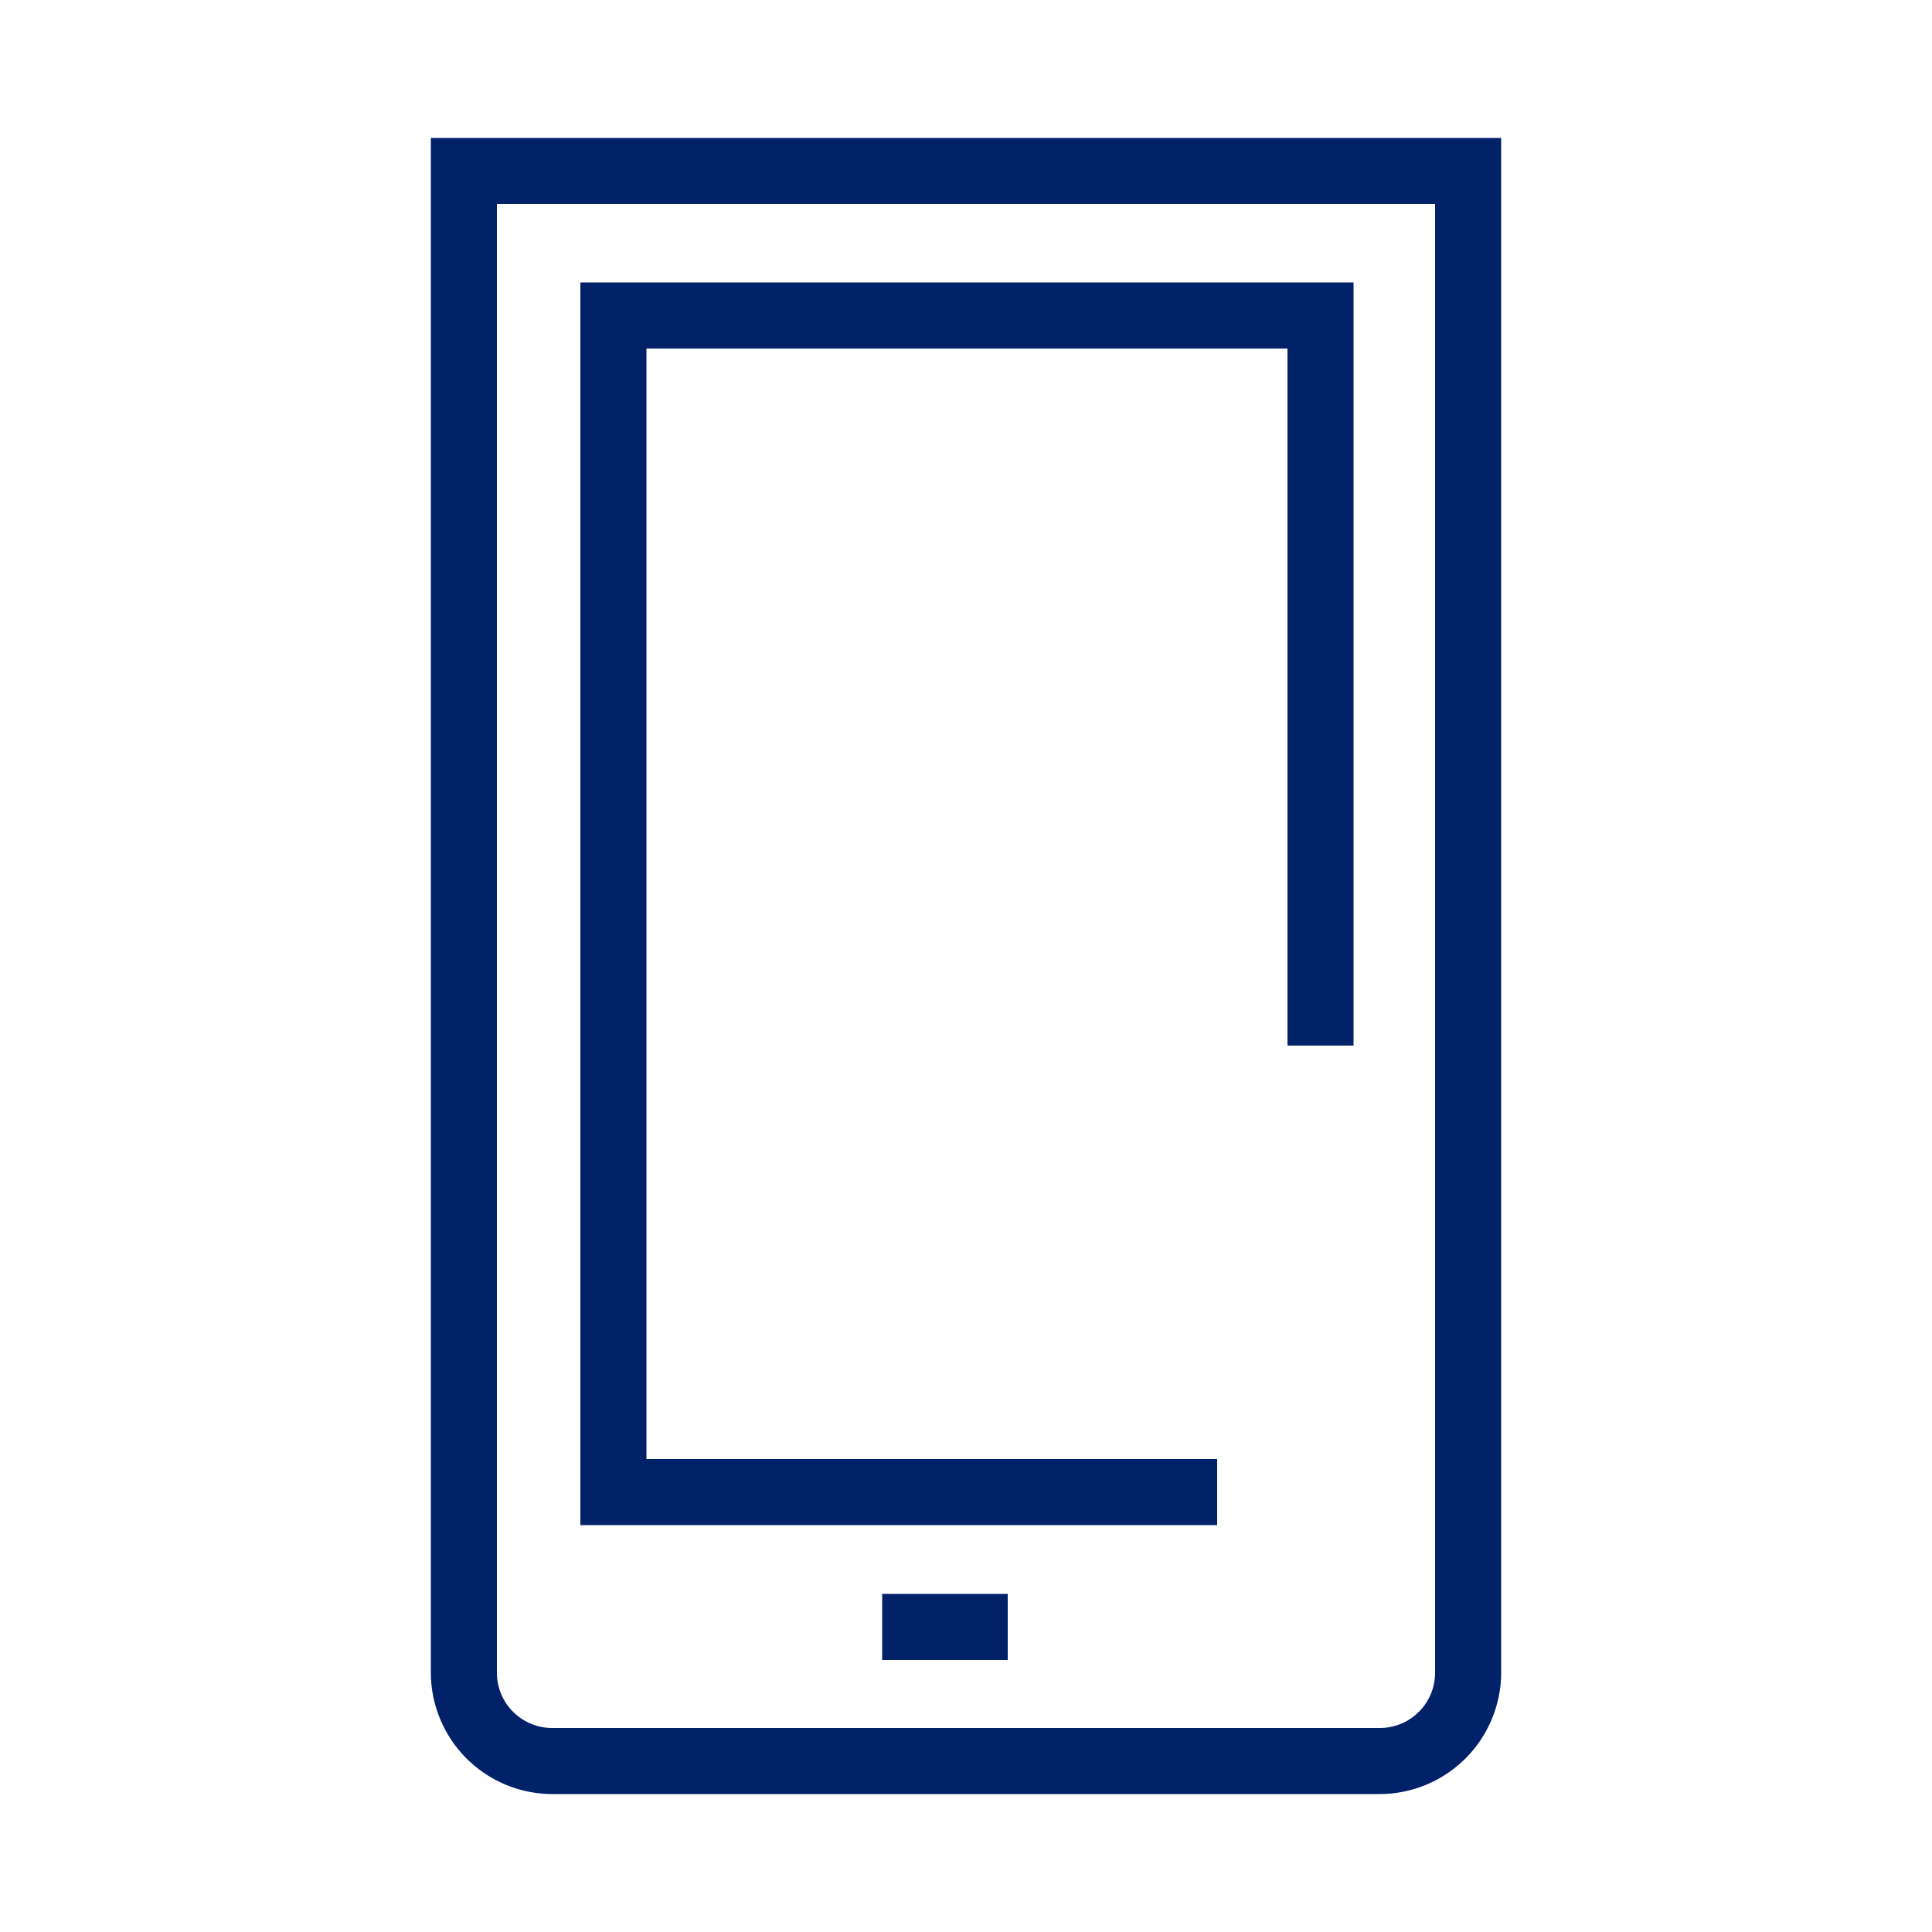
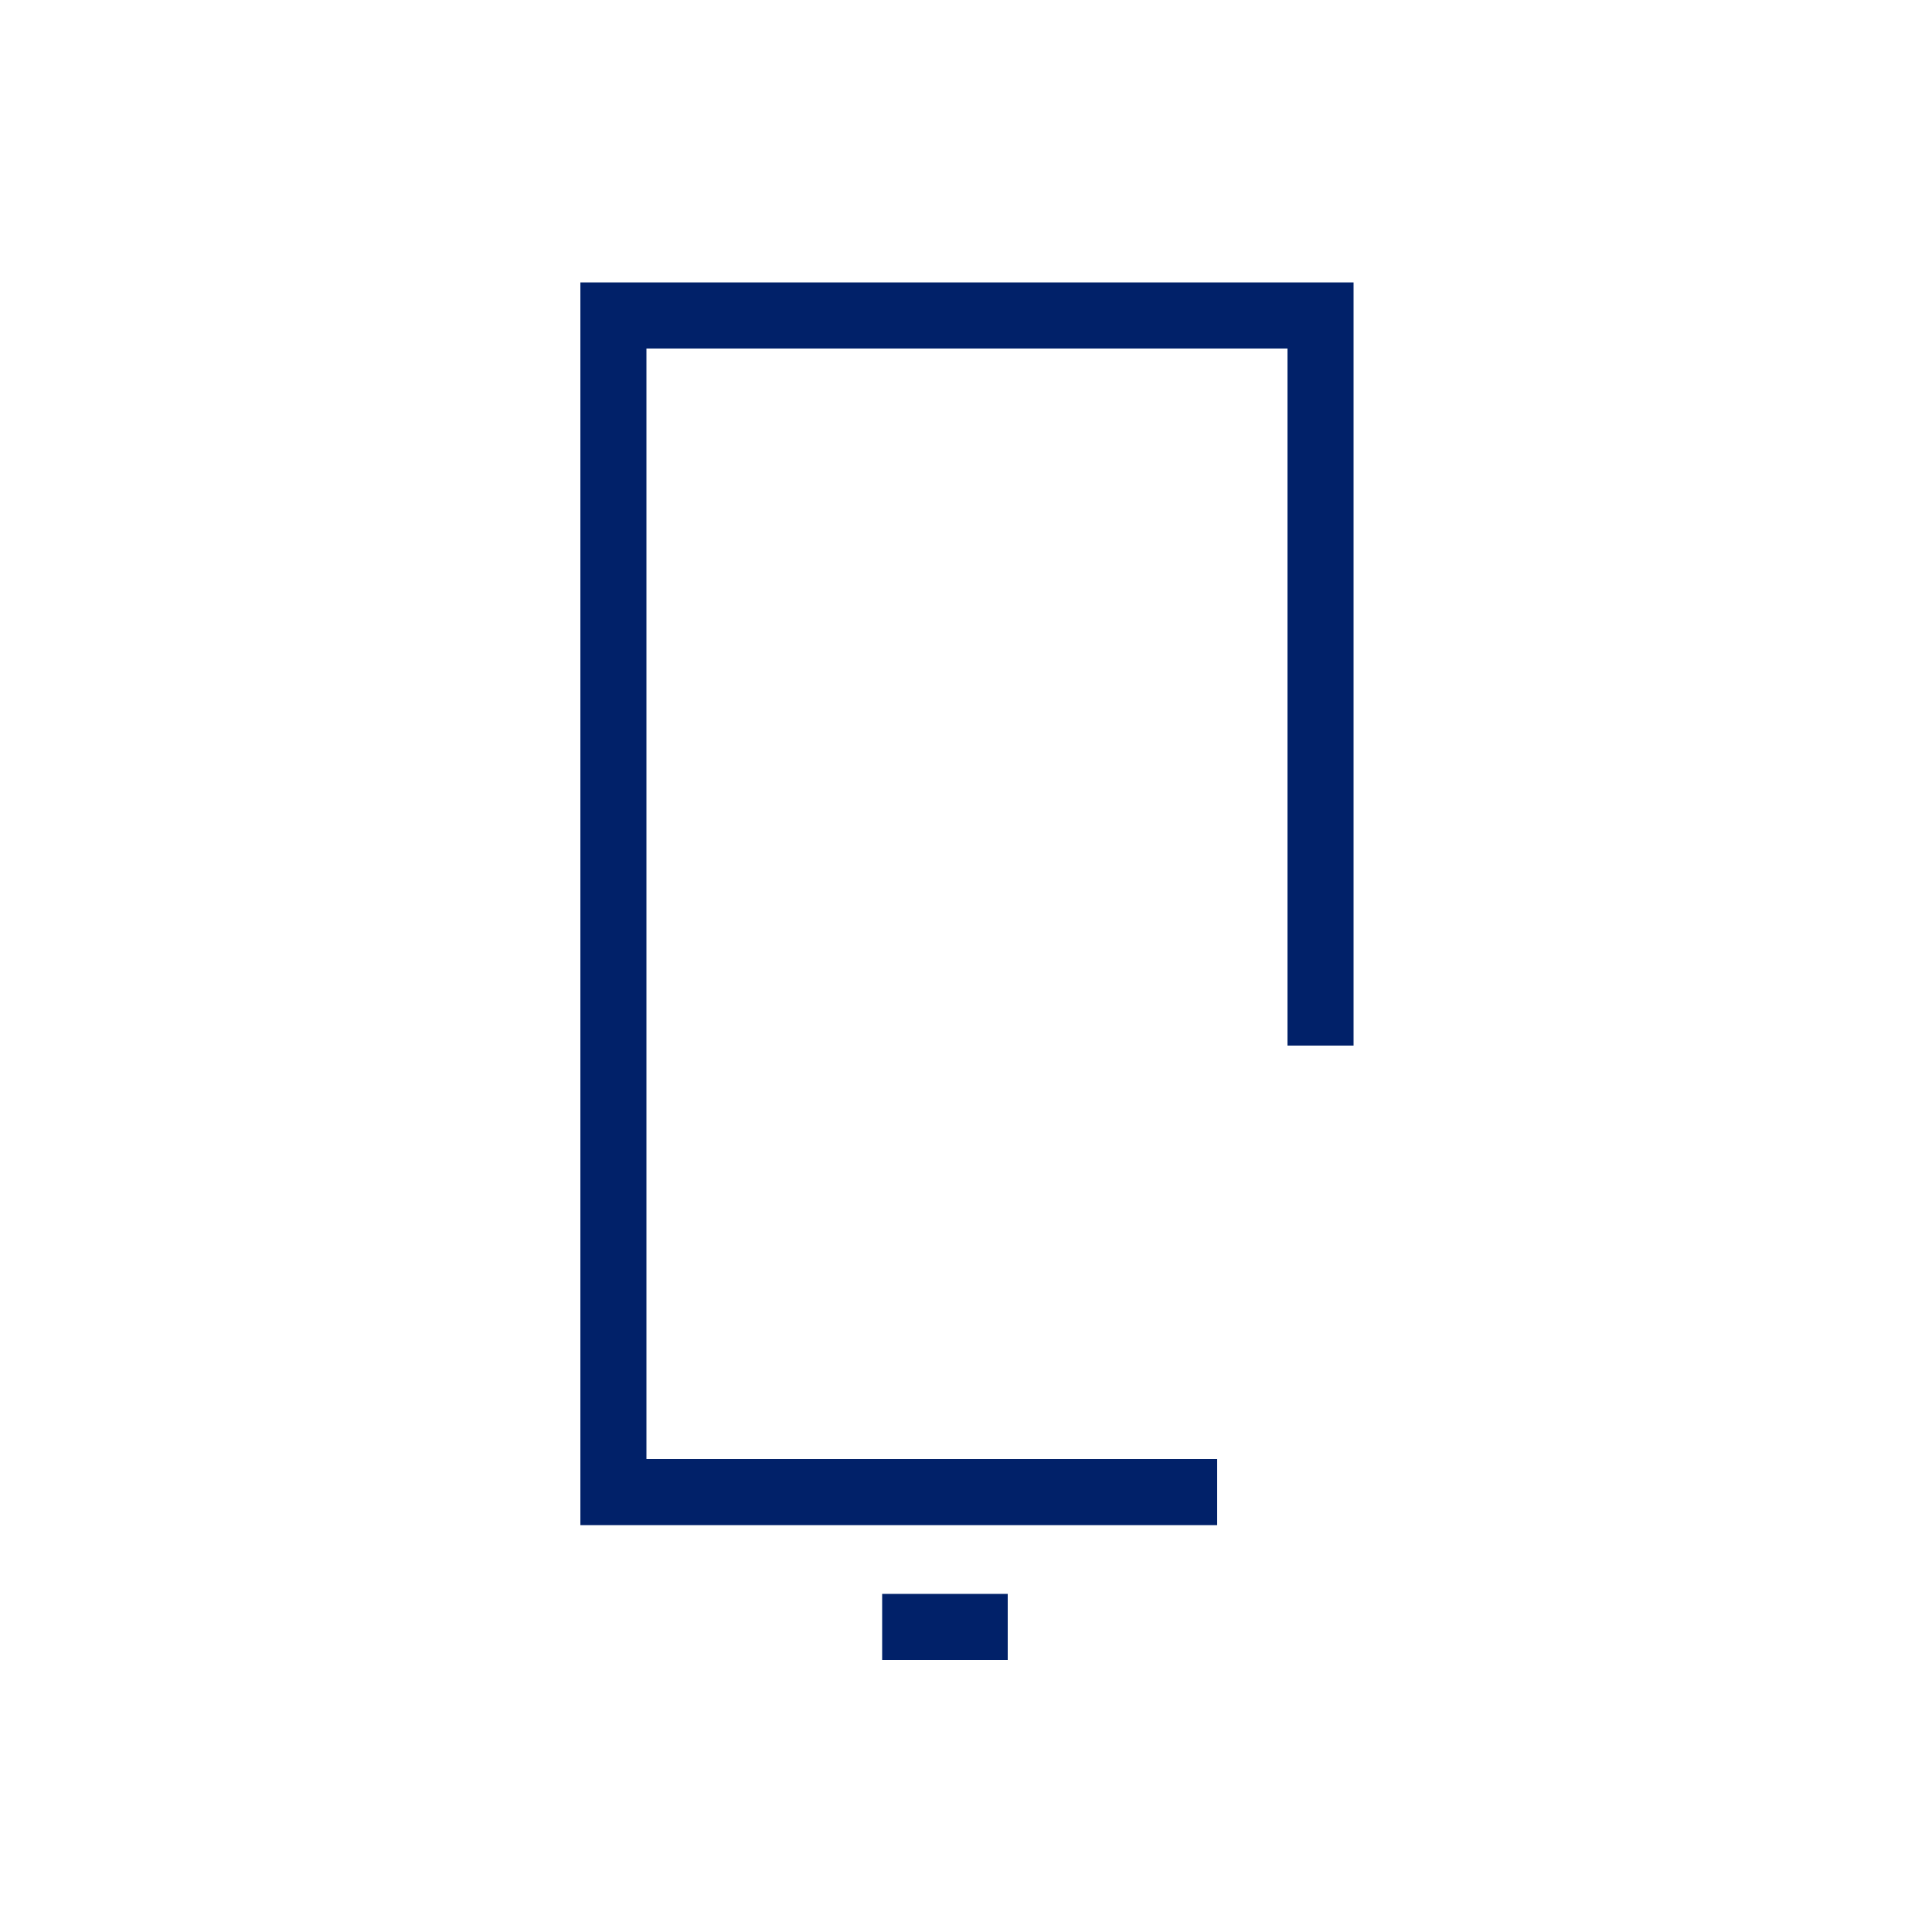
<svg xmlns="http://www.w3.org/2000/svg" viewBox="0 0 50 50">
  <defs>
    <style>.cls-1{fill:#012169;}</style>
  </defs>
  <g id="Icons">
-     <path class="cls-1" d="M35.7,46.43a3.15,3.15,0,0,0,3.15-3.15V3.57H11.15V43.28a3.15,3.15,0,0,0,3.15,3.15ZM12.86,43.28v-38H37.14v38a1.43,1.43,0,0,1-1.44,1.44H14.3A1.43,1.43,0,0,1,12.86,43.28Z" />
    <polygon class="cls-1" points="31.5 37.76 16.73 37.76 16.73 9.02 33.32 9.02 33.32 27.06 35.03 27.06 35.03 7.31 15.02 7.31 15.02 39.47 31.5 39.47 31.5 37.76" />
    <rect class="cls-1" x="22.83" y="41.25" width="3.25" height="1.71" />
  </g>
</svg>